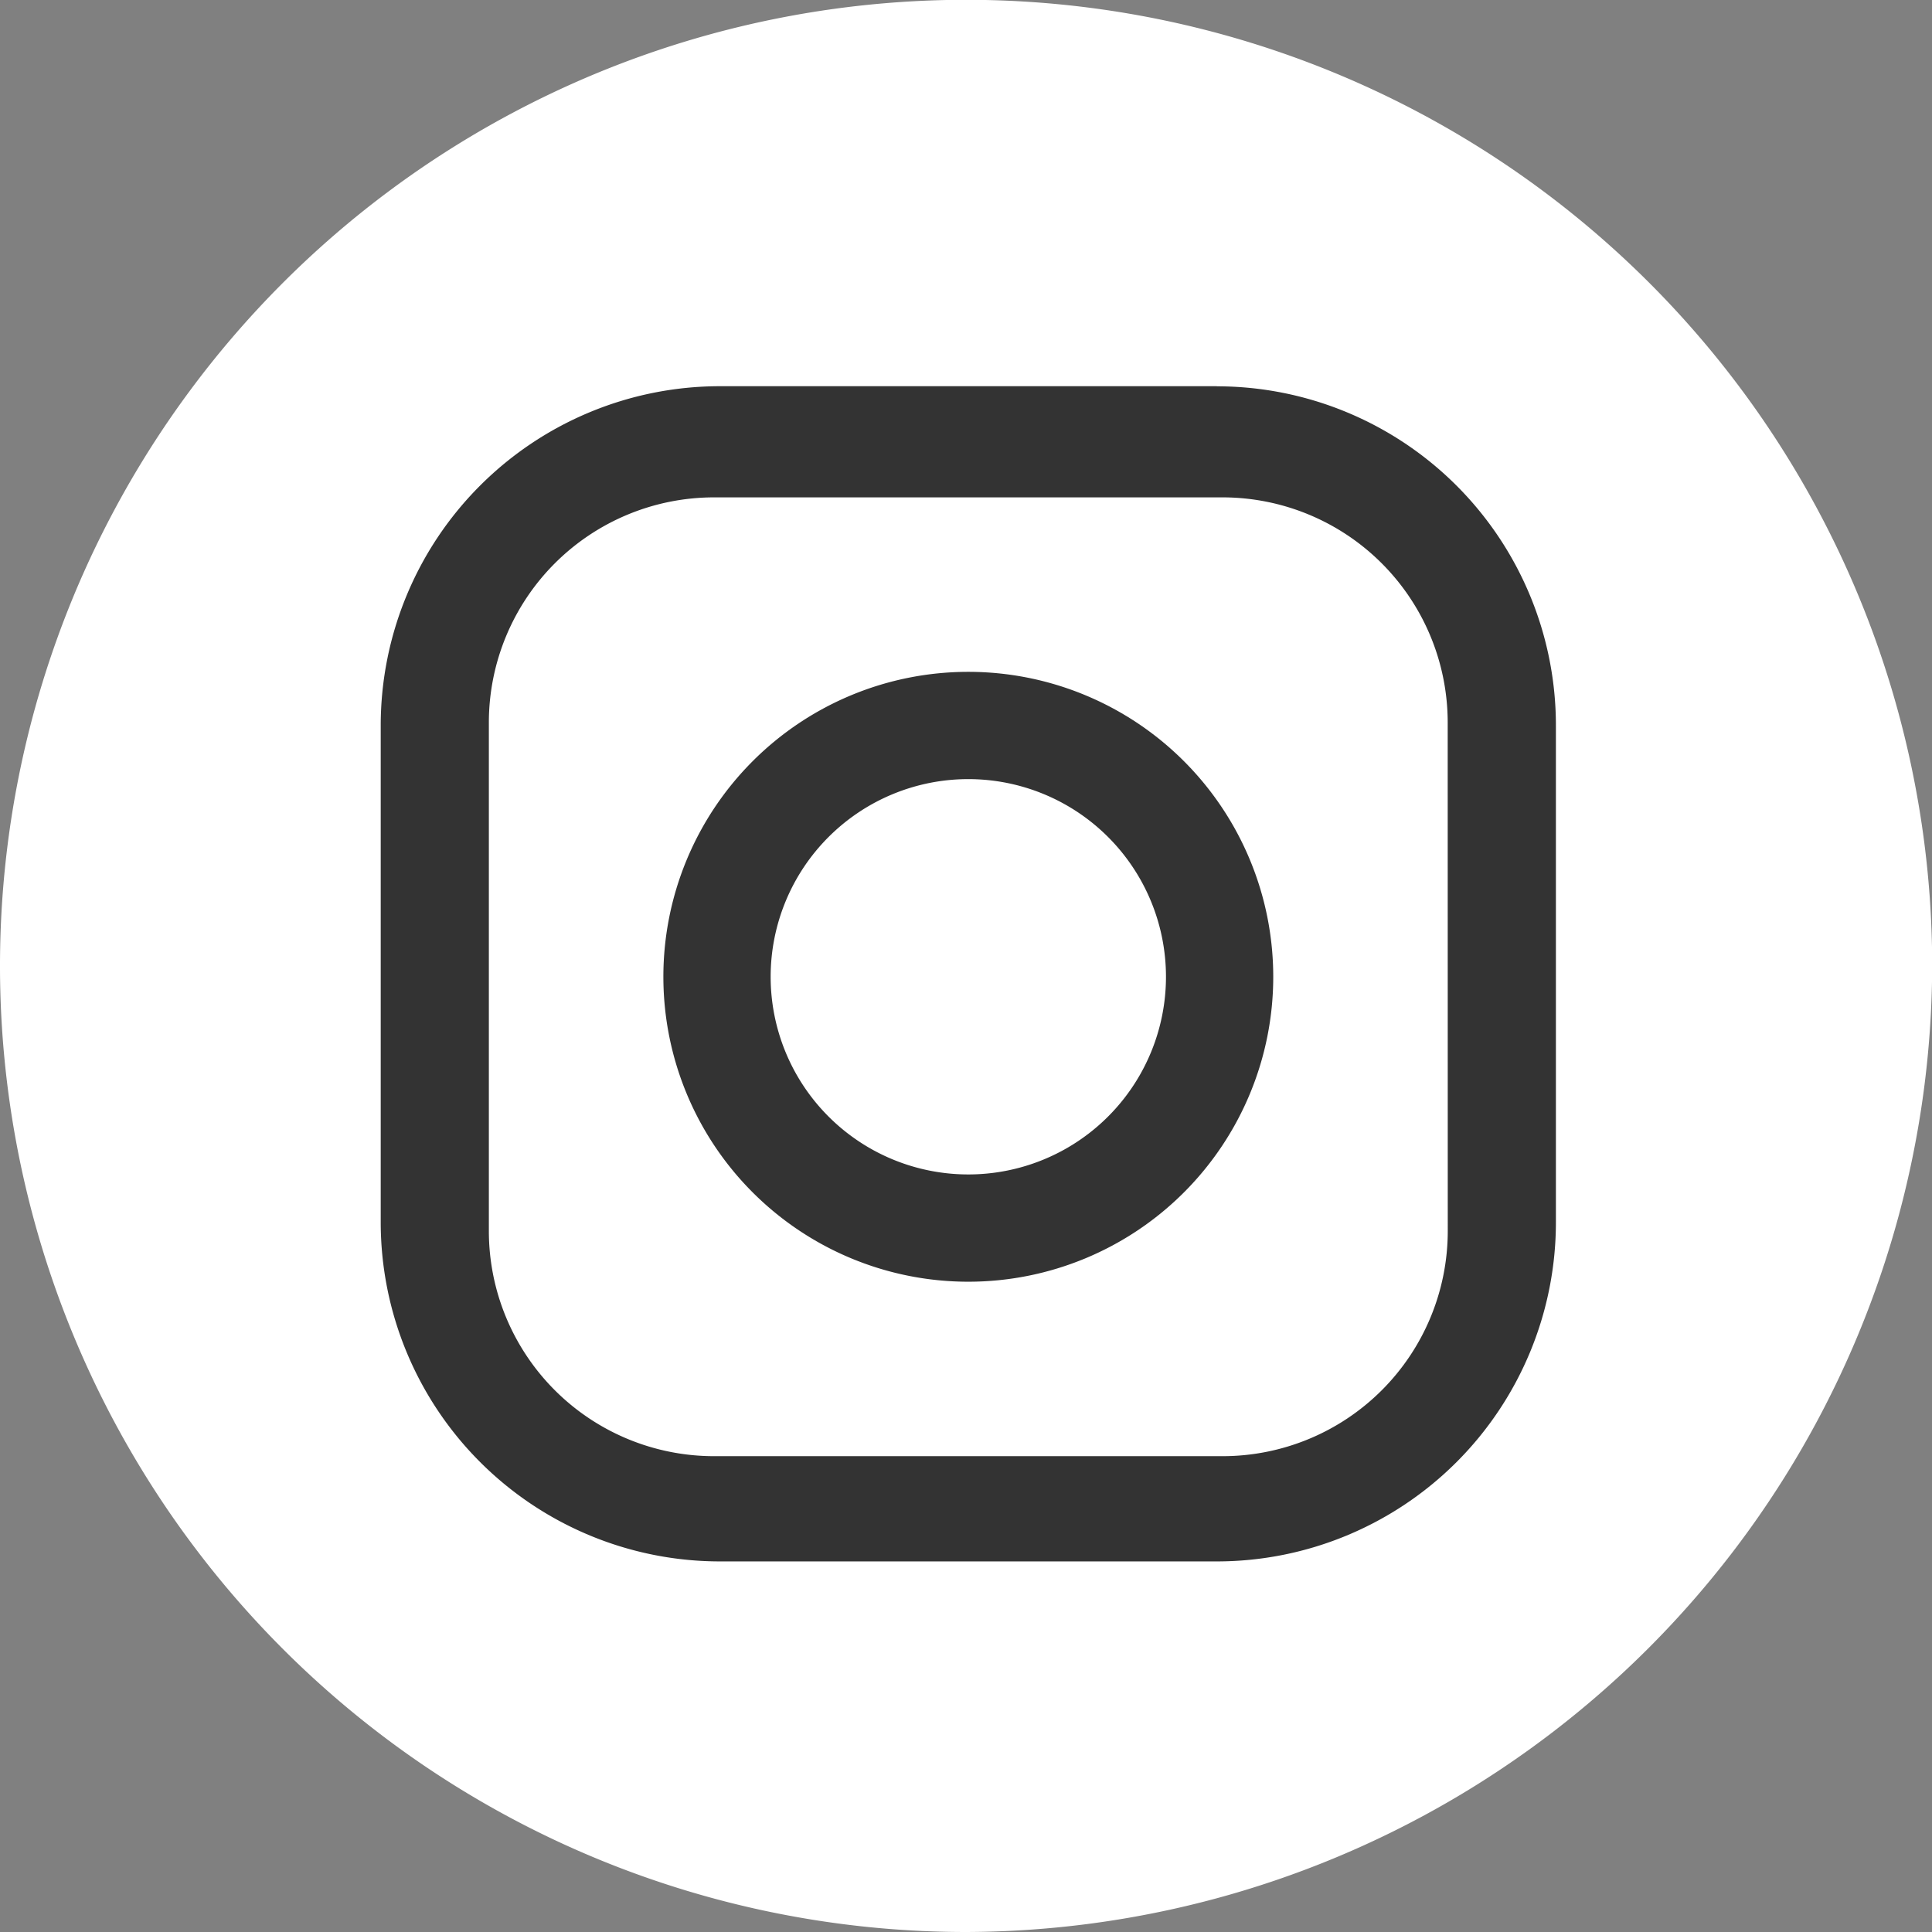
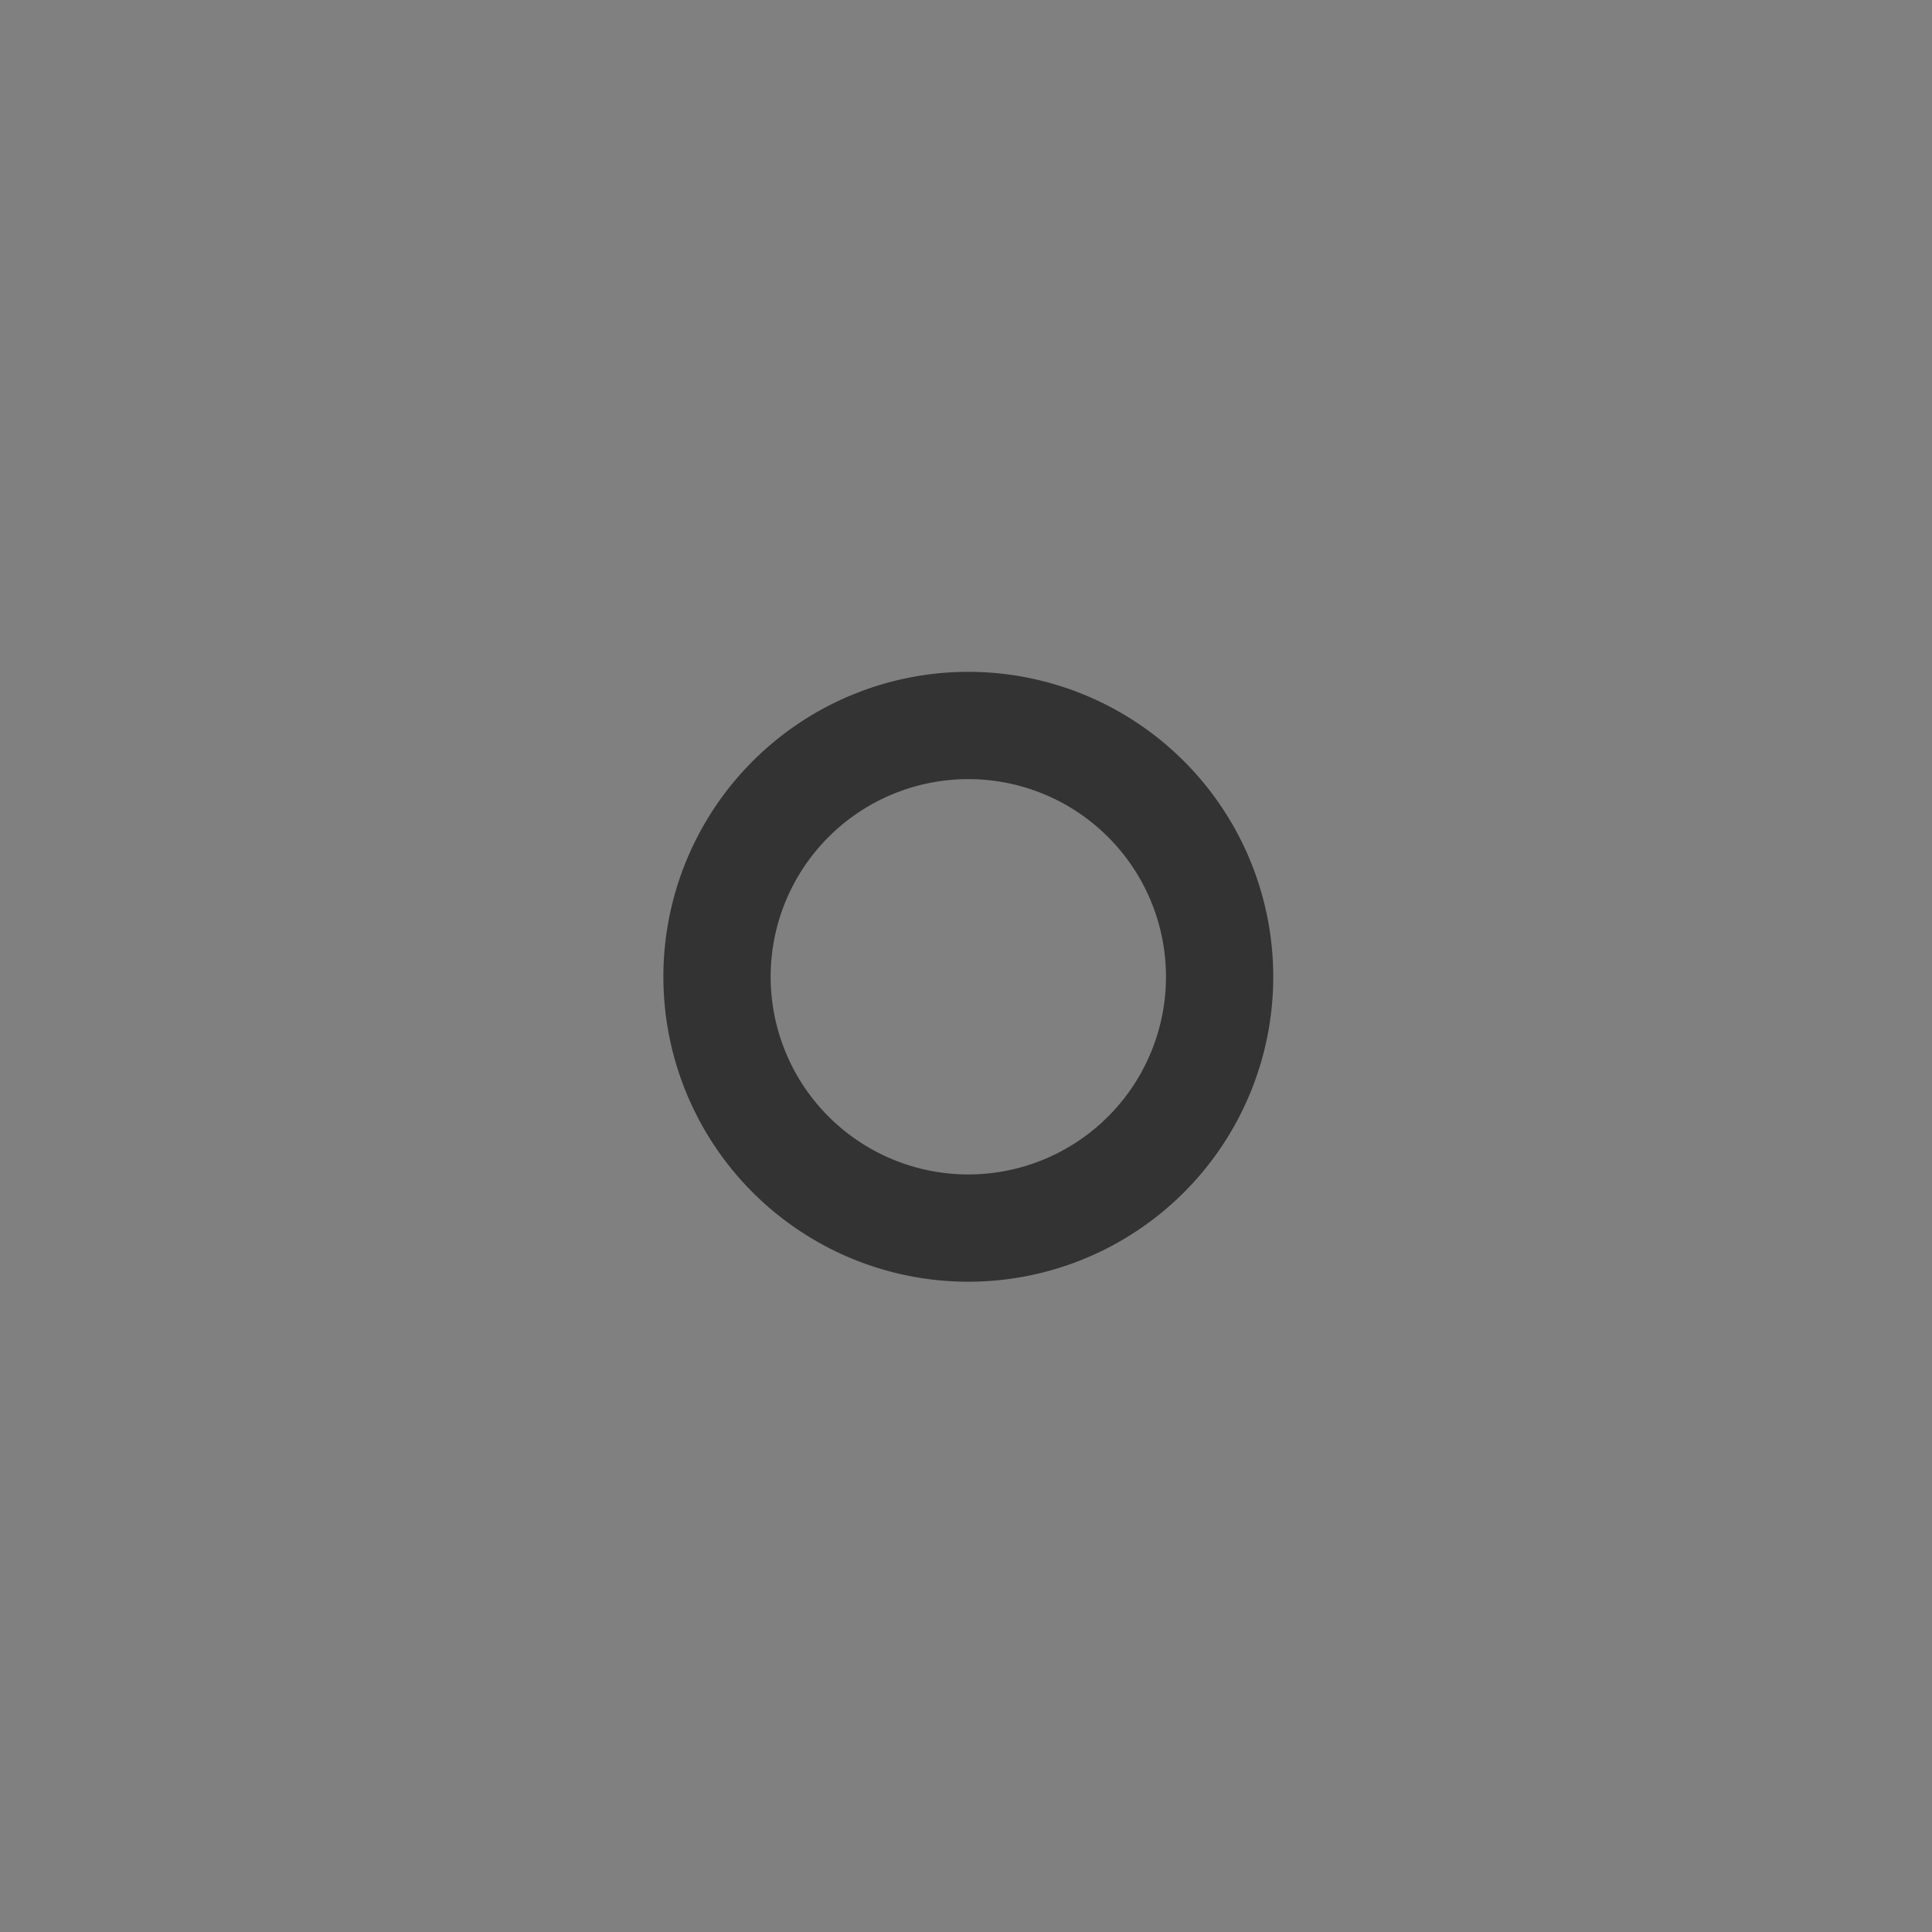
<svg xmlns="http://www.w3.org/2000/svg" width="93.991" height="93.991" viewBox="0 0 93.991 93.991">
  <rect x="0" y="0" width="93.991" height="93.991" fill="#808080" stroke="none" />
  <defs>
    <clipPath id="a">
      <rect width="93.991" height="93.991" fill="none" />
    </clipPath>
  </defs>
  <g clip-path="url(#a)">
-     <path d="M47,93.991h0a47,47,0,1,1,47-47,47.135,47.135,0,0,1-47,47" transform="translate(0 0)" fill="#fff" />
-     <path d="M48.6,8.039H24.428a16.506,16.506,0,0,0-16.5,16.5V48.712a16.506,16.506,0,0,0,16.5,16.5H48.6a16.5,16.5,0,0,0,16.5-16.5V24.544a16.5,16.5,0,0,0-16.5-16.5m11.239,41.1A10.955,10.955,0,0,1,48.879,60.092H24.143A10.954,10.954,0,0,1,13.189,49.138V24.4A10.956,10.956,0,0,1,24.143,13.447H48.879A10.956,10.956,0,0,1,59.836,24.4Z" transform="translate(10.594 10.75)" fill="#333" />
    <path d="M28.644,13.985A14.835,14.835,0,1,0,43.48,28.819,14.837,14.837,0,0,0,28.644,13.985m0,24.451a9.616,9.616,0,1,1,9.617-9.617,9.616,9.616,0,0,1-9.617,9.617" transform="translate(18.463 18.7)" fill="#333" />
-     <path d="M28.693,12.264a3.457,3.457,0,1,0,3.457,3.457,3.458,3.458,0,0,0-3.457-3.457" transform="translate(33.744 16.399)" fill="#fff" />
  </g>
</svg>